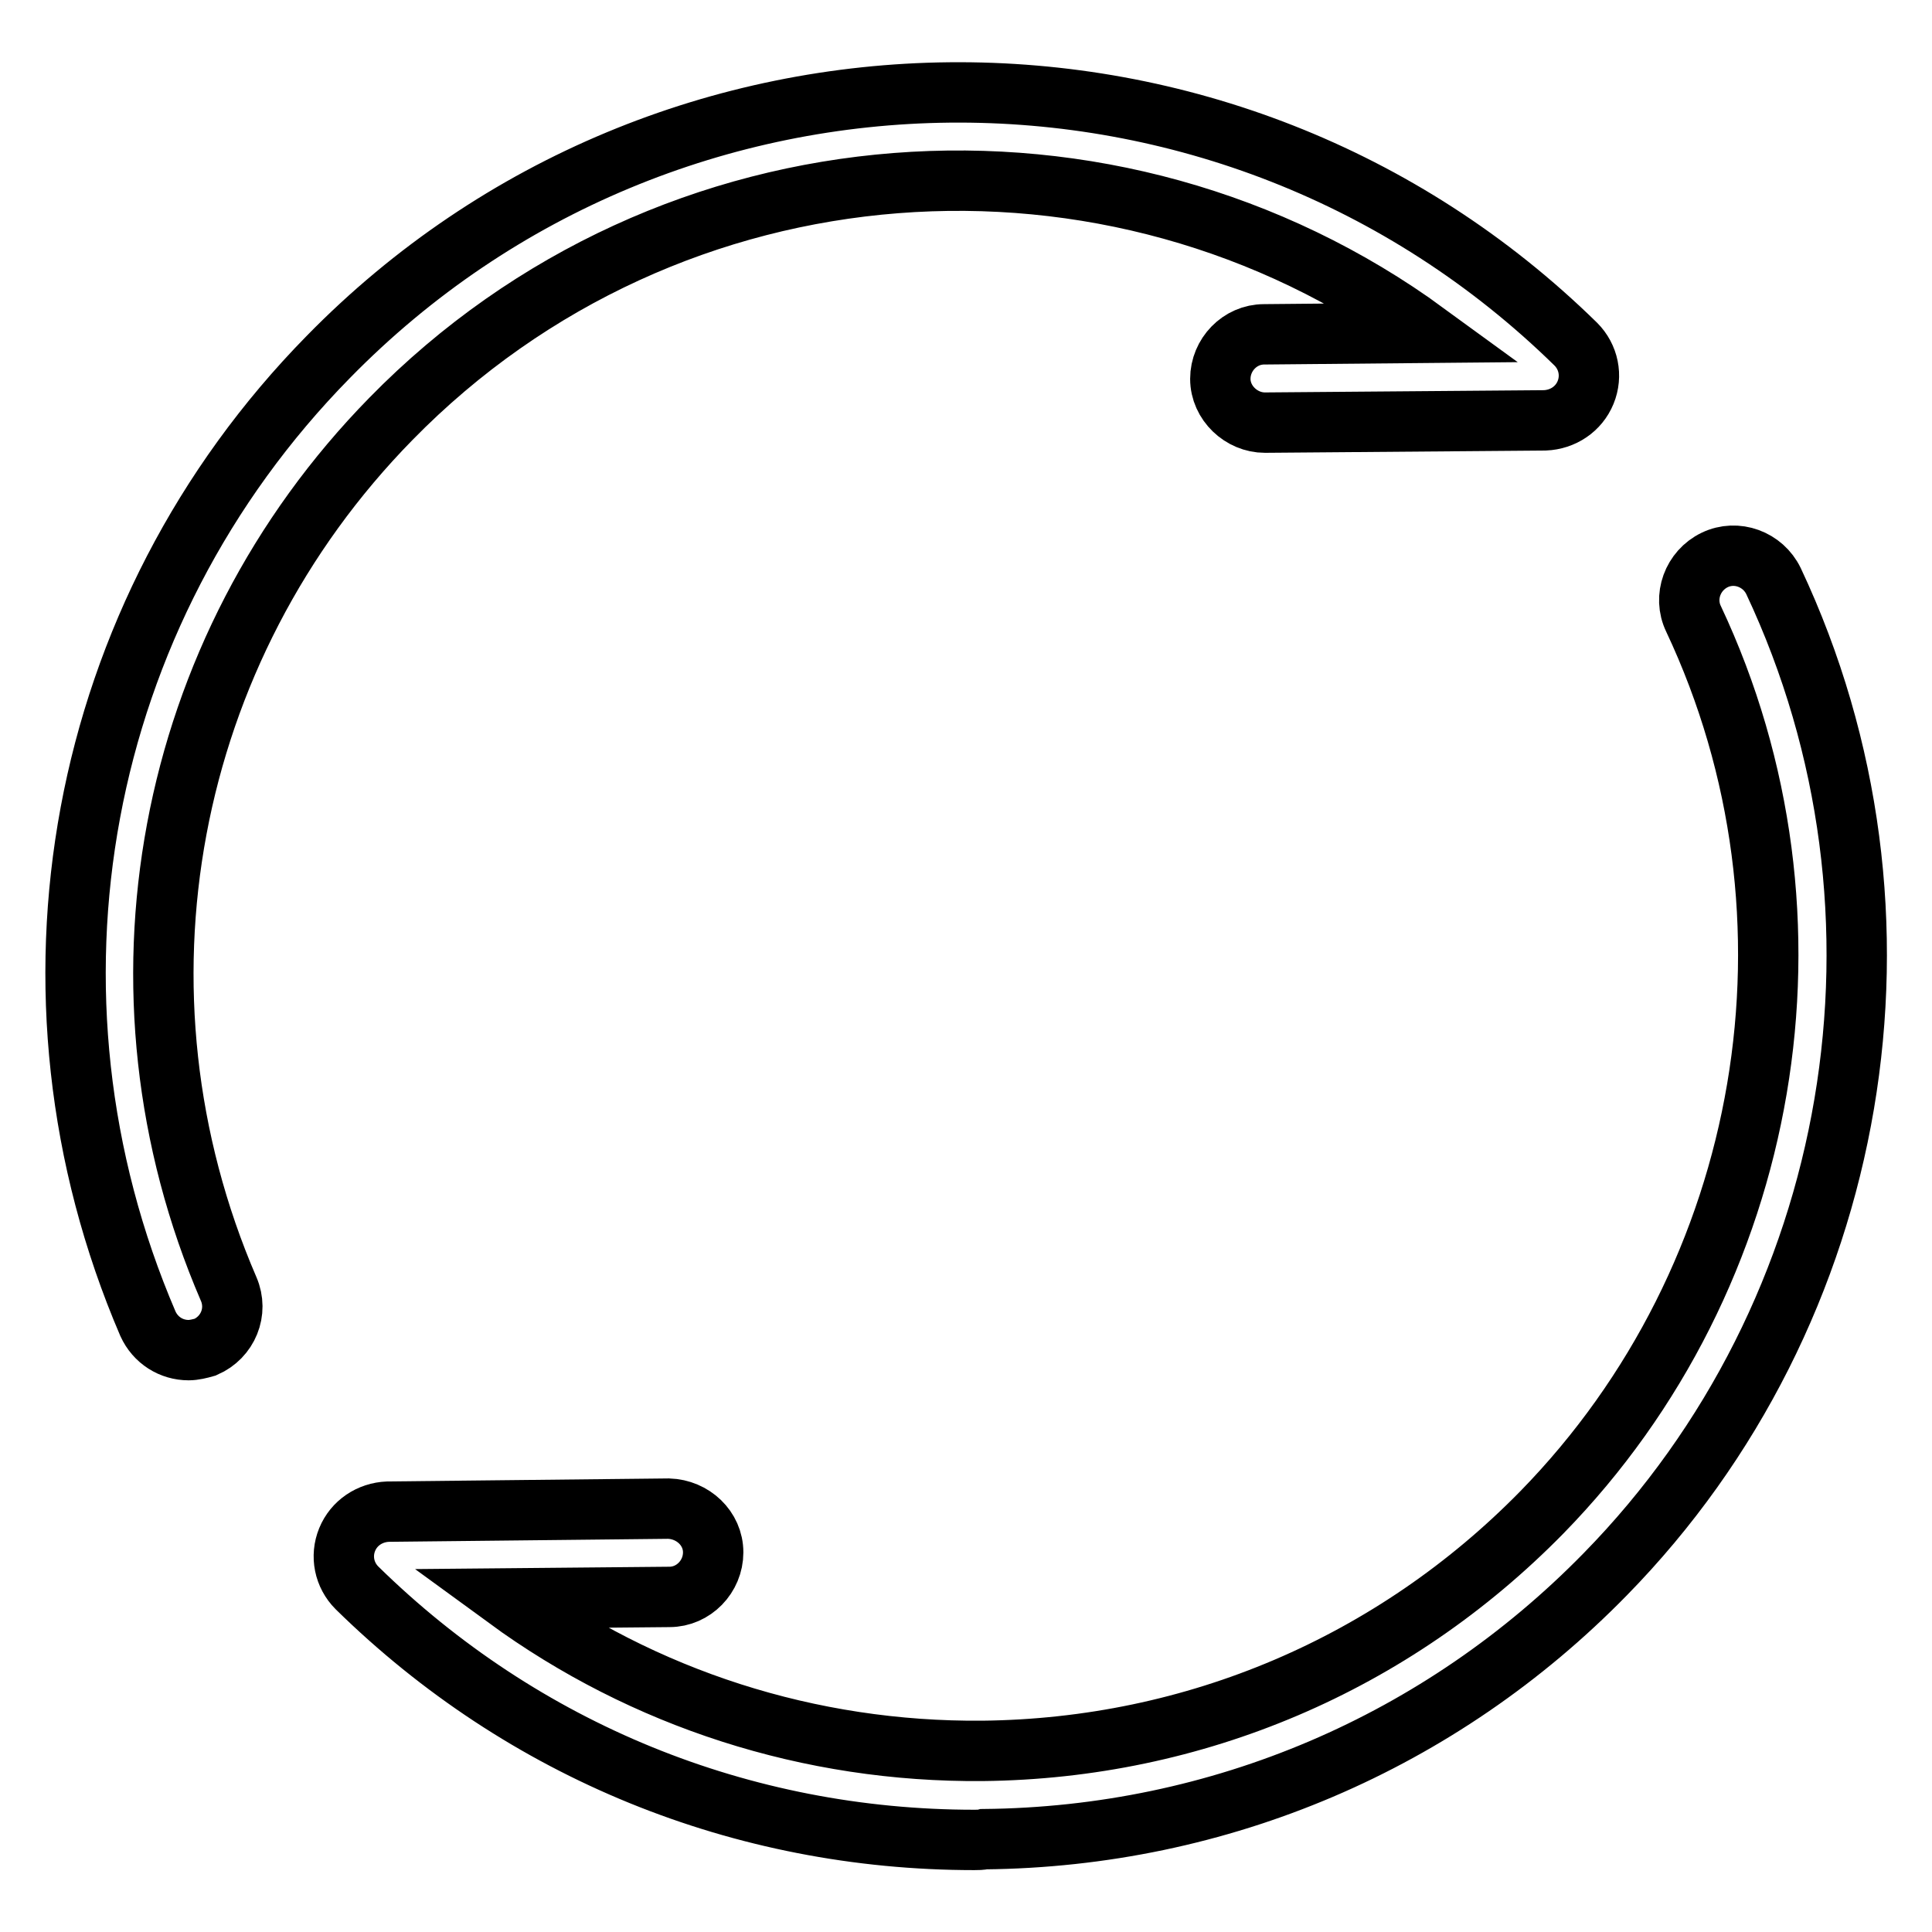
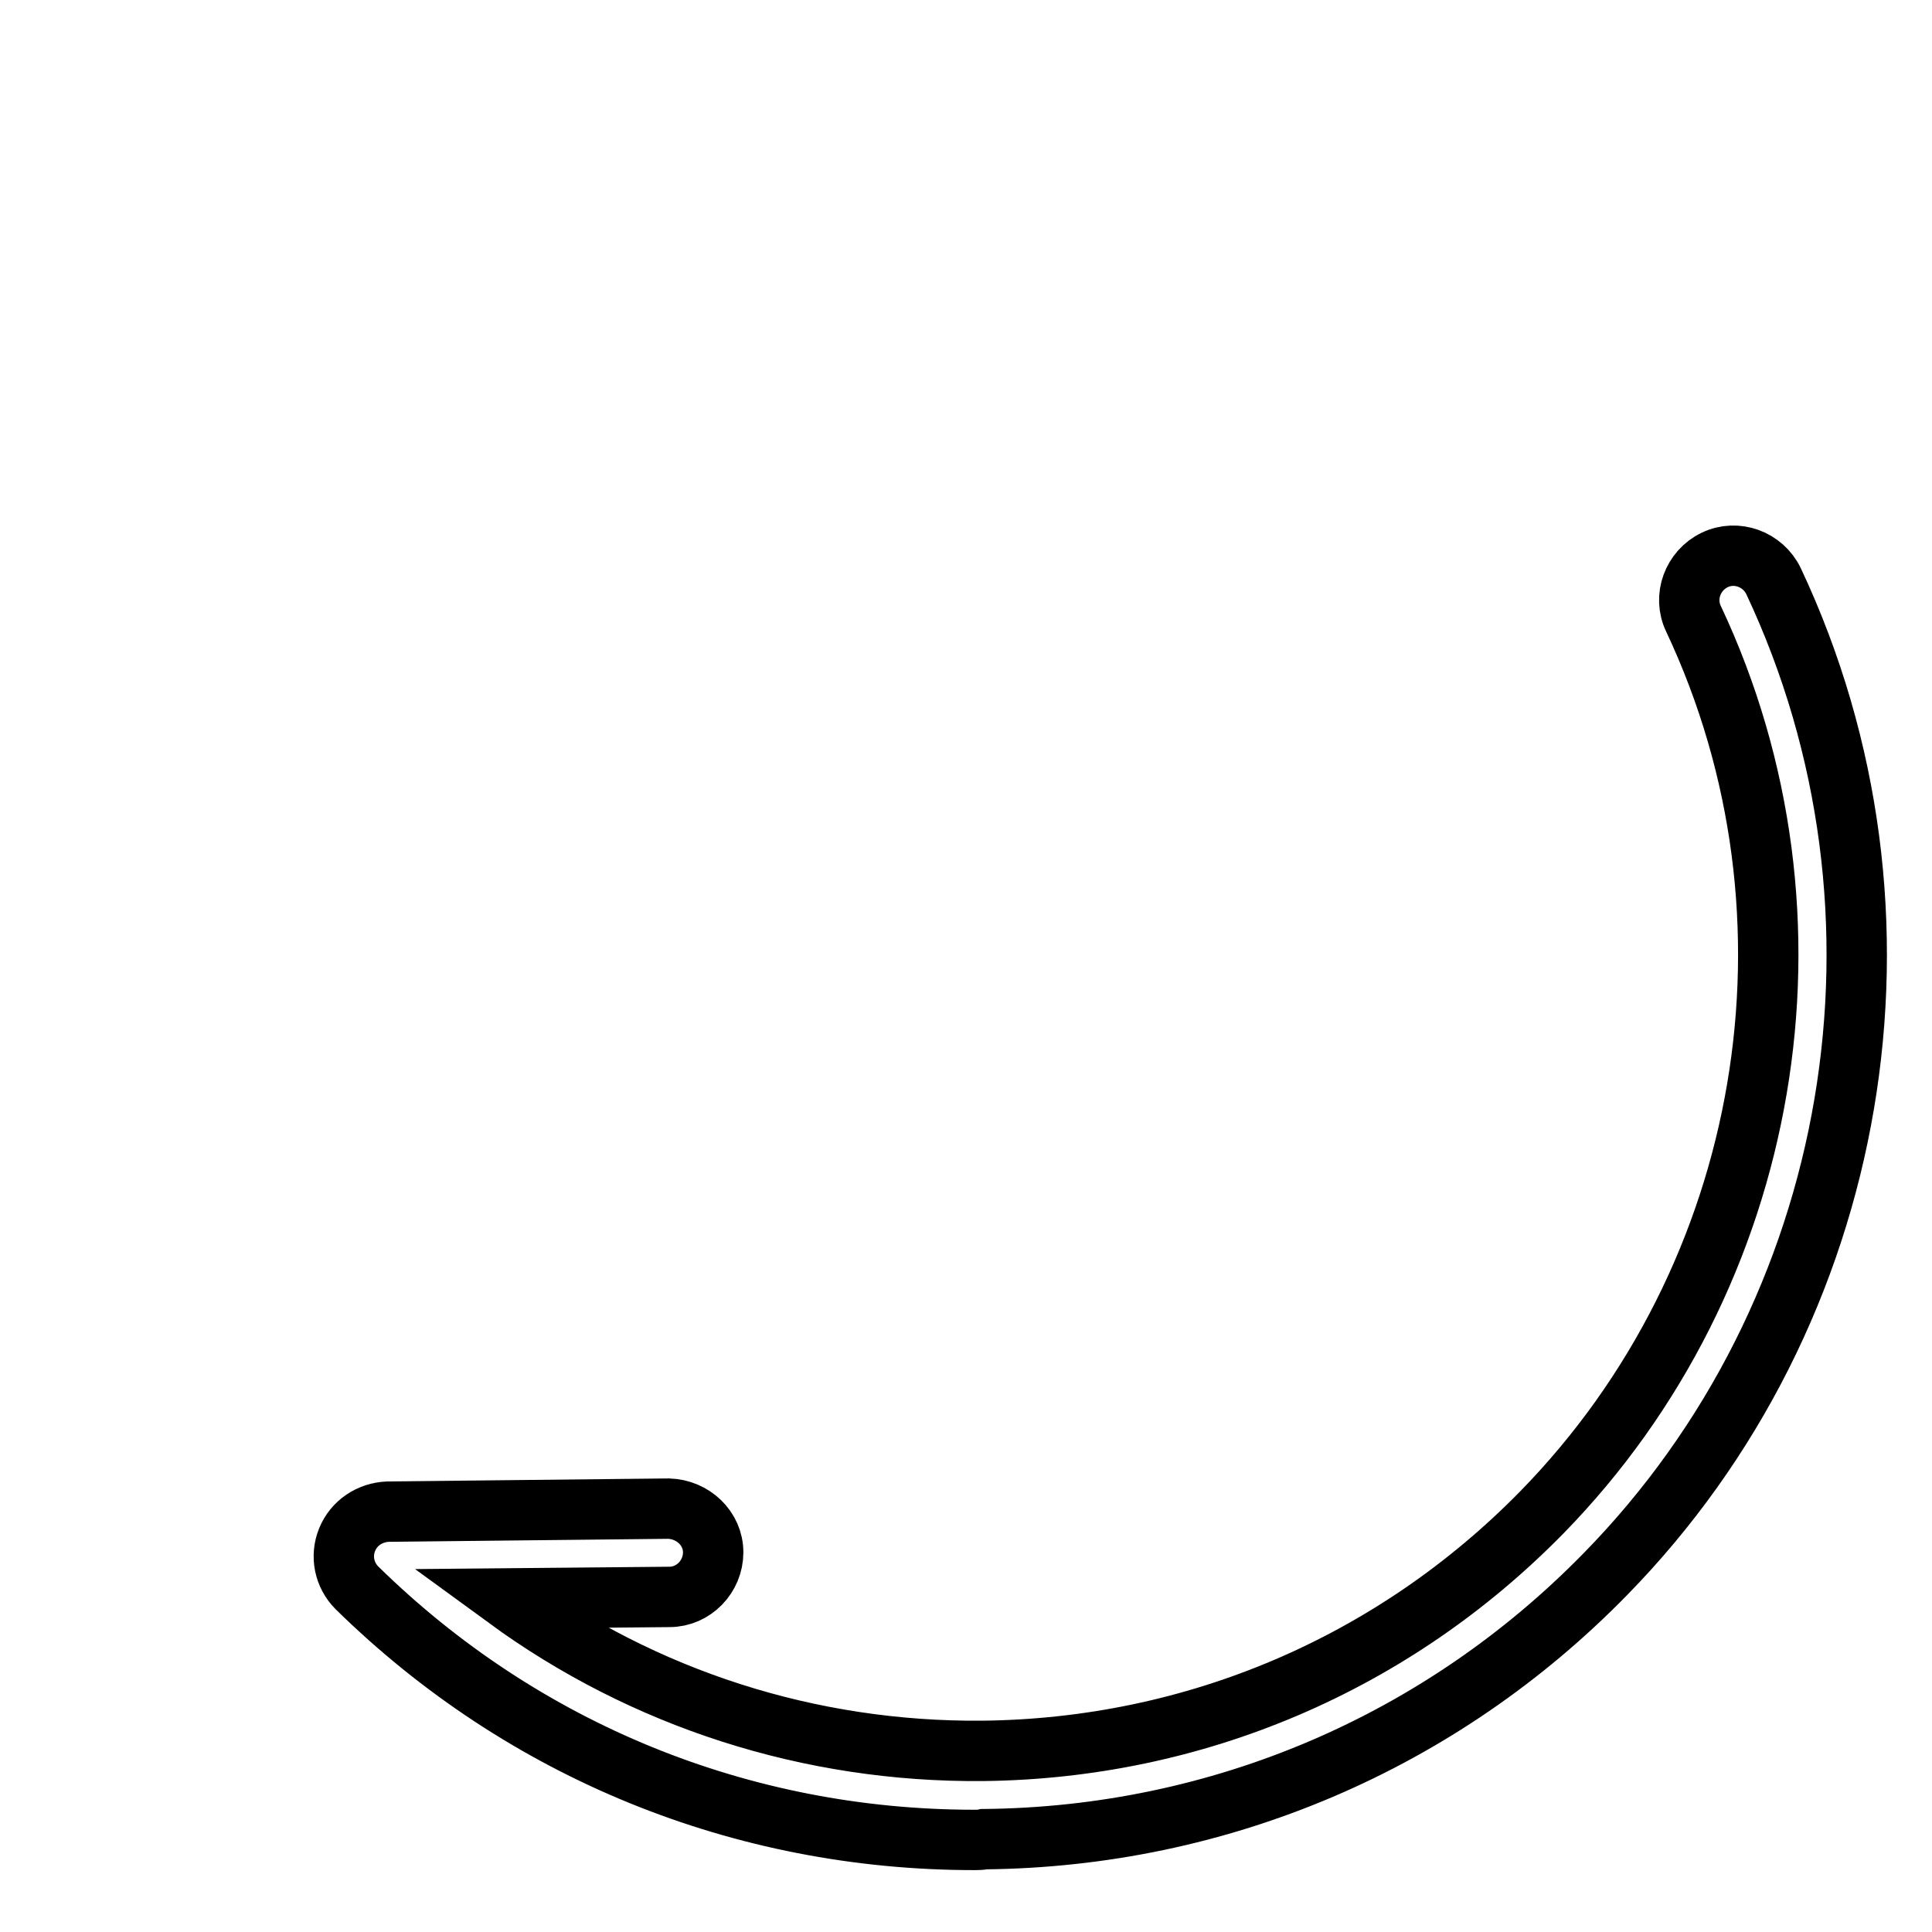
<svg xmlns="http://www.w3.org/2000/svg" version="1.1" x="0px" y="0px" viewBox="0 0 256 256" enable-background="new 0 0 256 256" xml:space="preserve">
  <g>
    <g>
      <path stroke-width="8" fill-opacity="0" stroke="#000000" d="M129.1,243.8c-30.8,0-59.8-11.8-81.8-33.4c-1.7-1.7-2.2-4.2-1.3-6.4c0.9-2.2,3-3.6,5.4-3.7l37.2-0.4c3.2,0.1,5.9,2.6,5.9,5.8c0,3.2-2.6,5.9-5.8,5.9l-21.6,0.2c18.2,13.3,40.2,20.4,63.1,20.2c28.1-0.3,54.4-11.5,74.1-31.6c30.6-31.3,38.7-78.9,20.1-118.4c-1.4-2.9-0.1-6.4,2.8-7.8c2.9-1.4,6.4-0.1,7.8,2.8c20.7,44,11.7,96.9-22.3,131.6c-21.8,22.3-51.1,34.8-82.3,35.1C130,243.8,129.5,243.8,129.1,243.8z" />
-       <path stroke-width="8" fill-opacity="0" stroke="#000000" d="M25,178.9c-2.3,0-4.4-1.3-5.4-3.5C0.8,131.6,10.1,81.3,43.5,47.3C88.6,1.2,162.8,0.5,208.8,45.6c1.7,1.7,2.2,4.2,1.3,6.4c-0.9,2.2-3,3.6-5.4,3.7L167.6,56c-3.1,0-5.9-2.6-5.9-5.8s2.6-5.9,5.8-5.9l21.5-0.2C147.5,13.8,88.8,17.7,51.8,55.5c-30,30.6-38.5,75.9-21.5,115.3c1.3,3-0.1,6.4-3.1,7.7C26.5,178.7,25.7,178.9,25,178.9z" />
    </g>
  </g>
</svg>